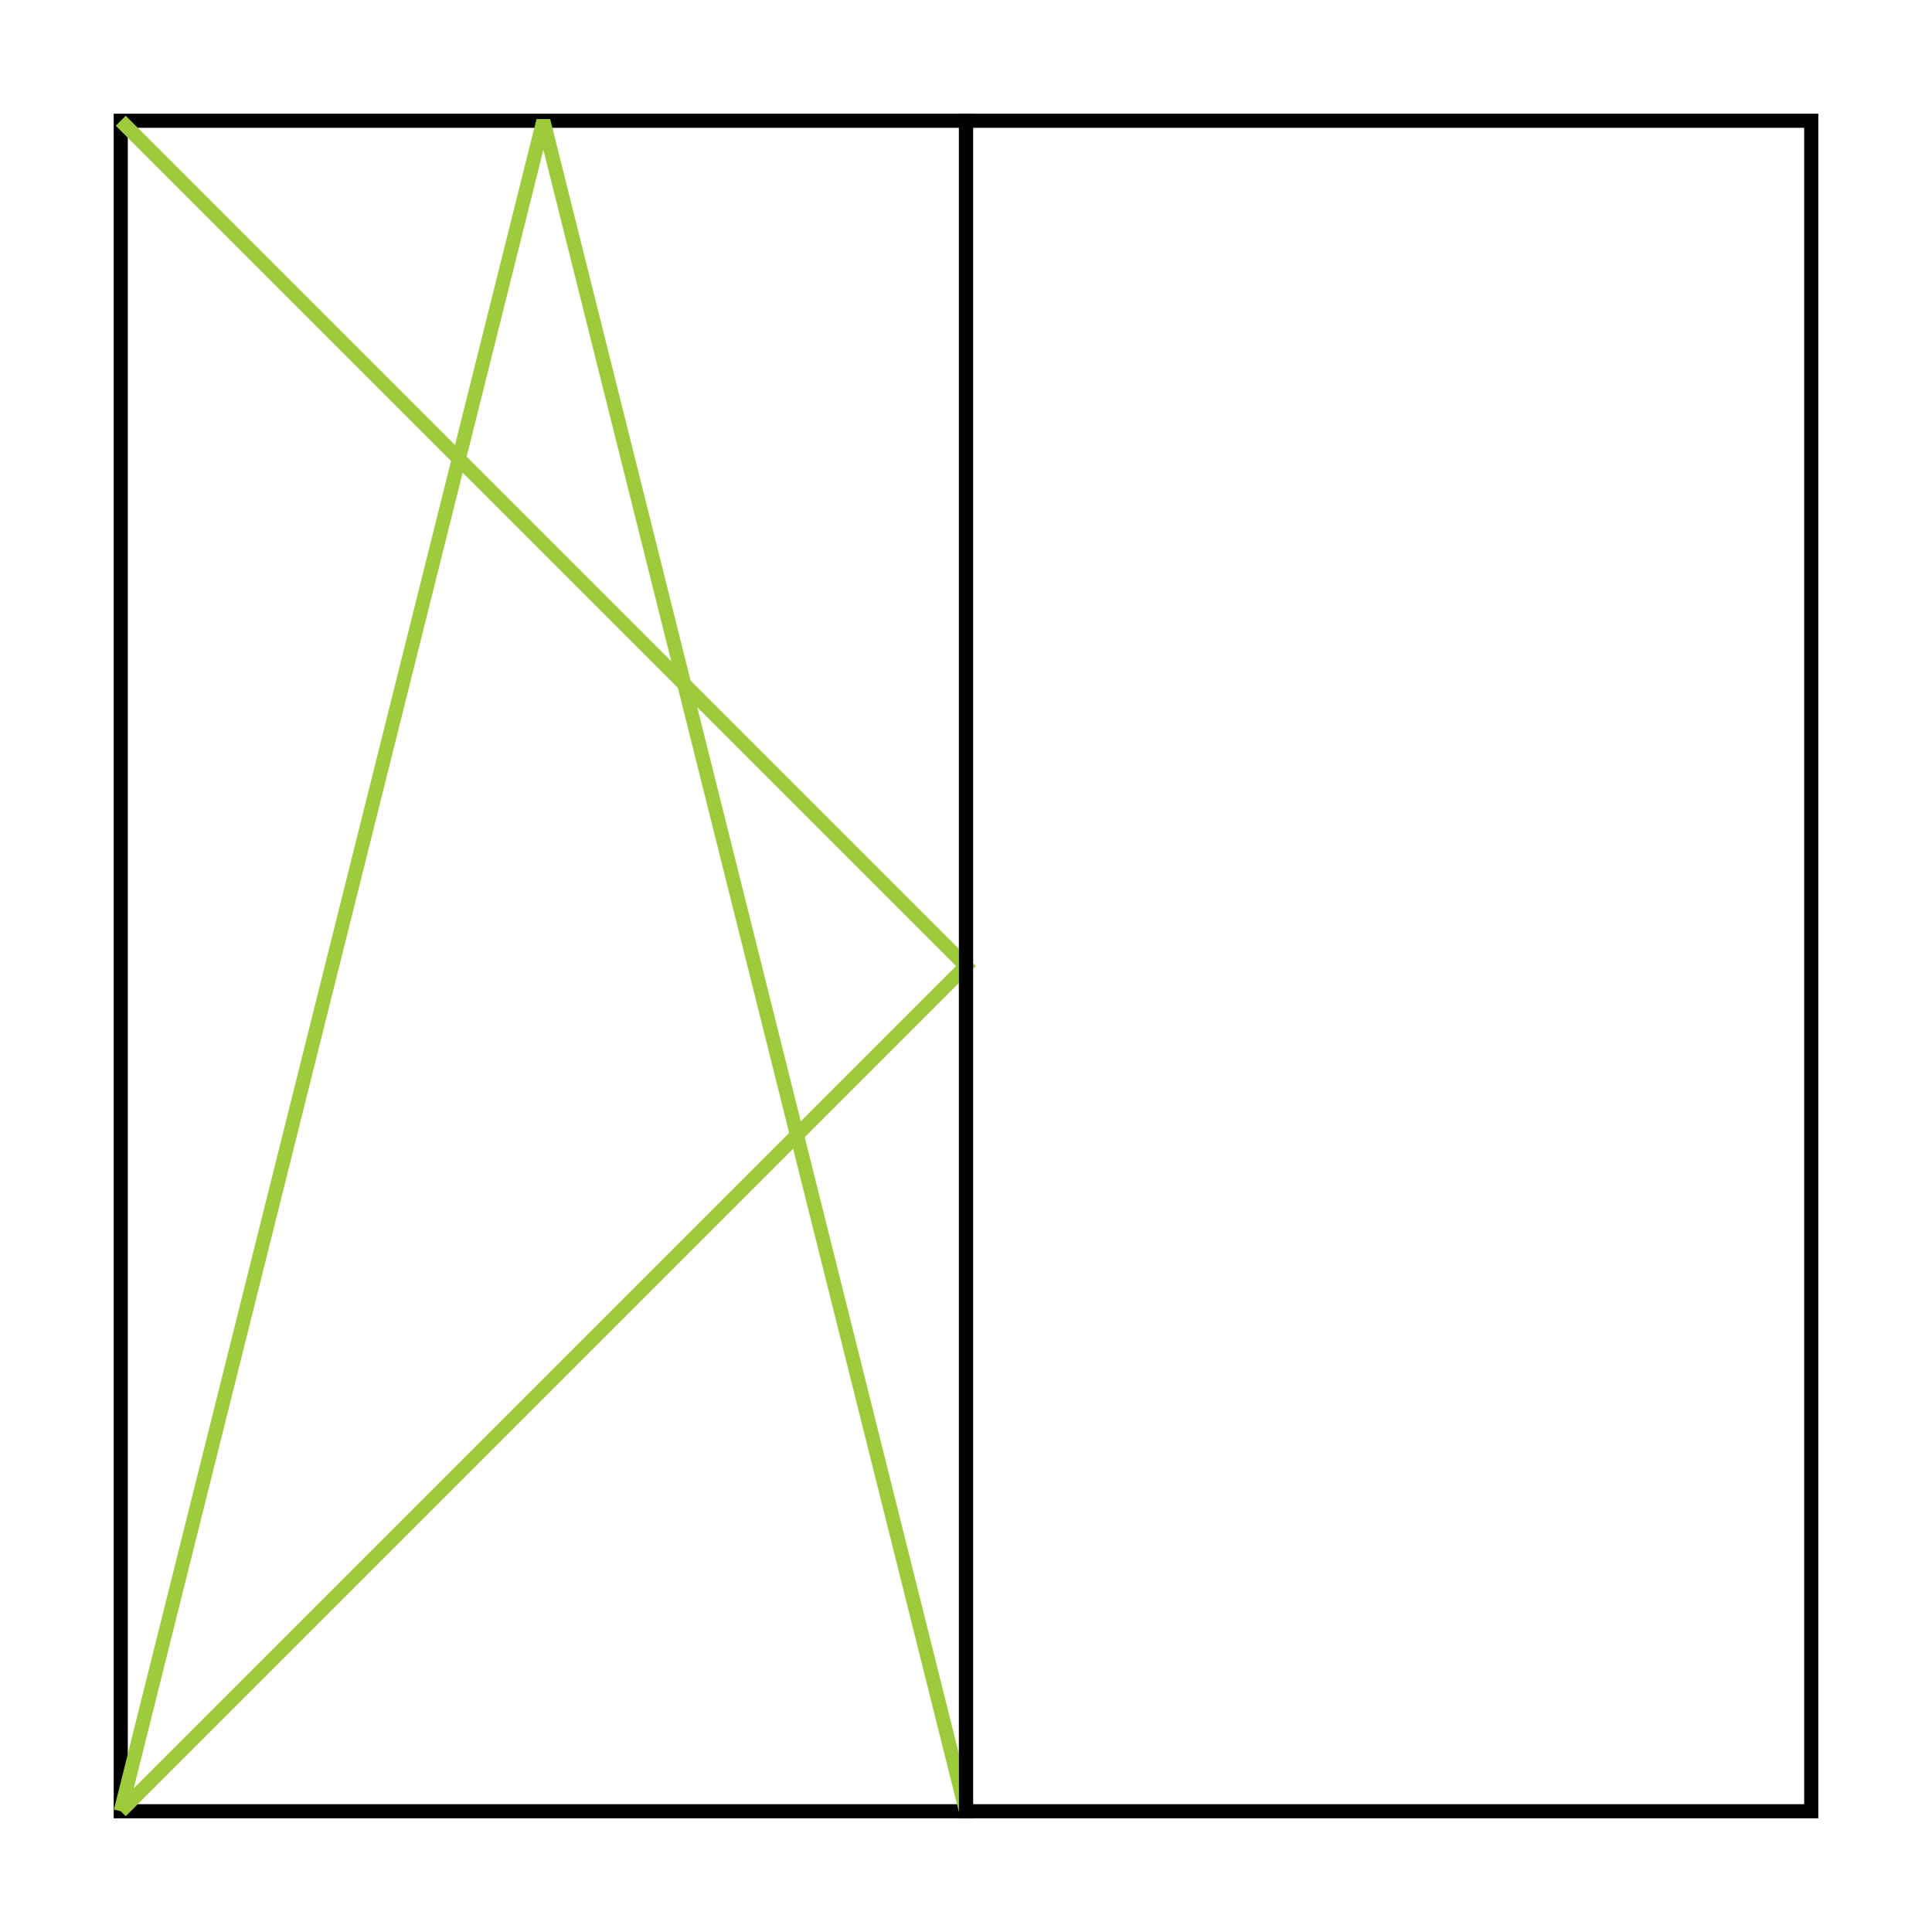
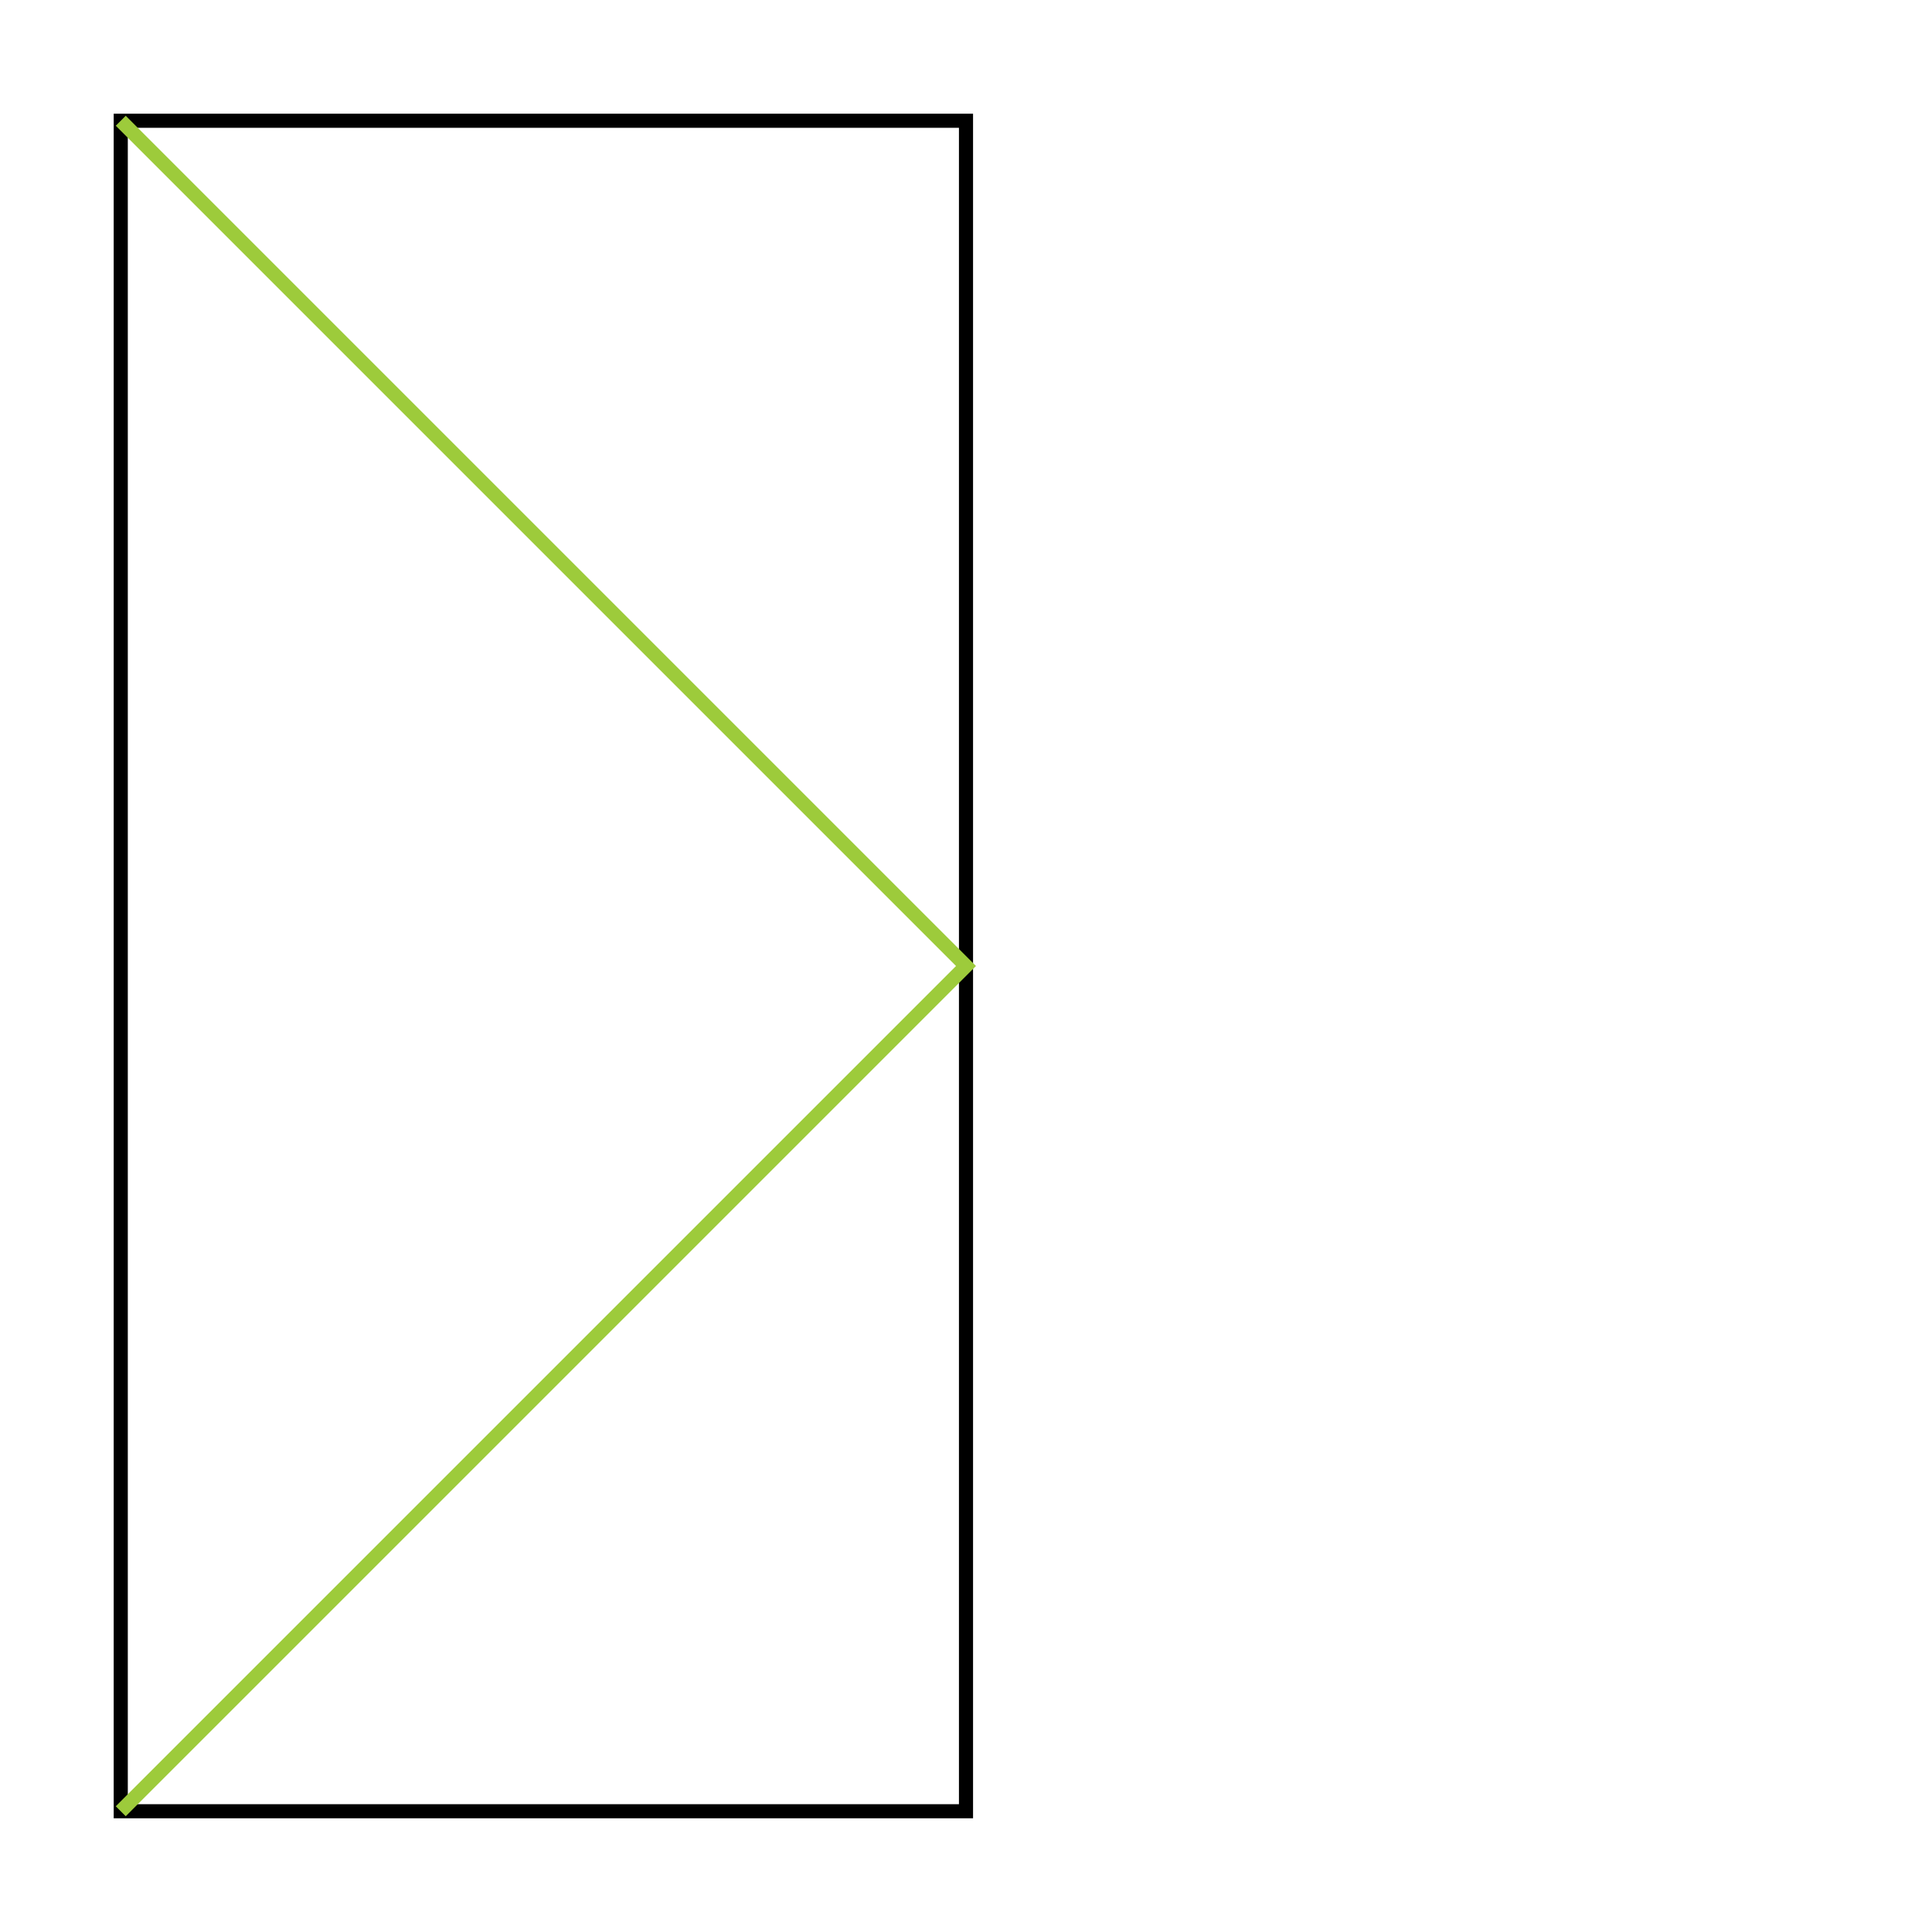
<svg xmlns="http://www.w3.org/2000/svg" id="Layer_1" data-name="Layer 1" viewBox="0 0 400 400">
  <title>Casamayor-perfiles-aperturaG</title>
  <rect x="25" y="25" width="175" height="350" fill="none" stroke="#000" stroke-miterlimit="10" stroke-width="2.92" />
  <polyline points="25 375 200 200 25 25" fill="none" stroke="#9dcb3b" stroke-miterlimit="10" stroke-width="2.92" />
-   <polyline points="200 375 112.5 25 25 375" fill="none" stroke="#9dcb3b" stroke-linejoin="bevel" stroke-width="2.92" />
-   <rect x="200" y="25" width="175" height="350" fill="none" stroke="#000" stroke-miterlimit="10" stroke-width="2.92" />
</svg>